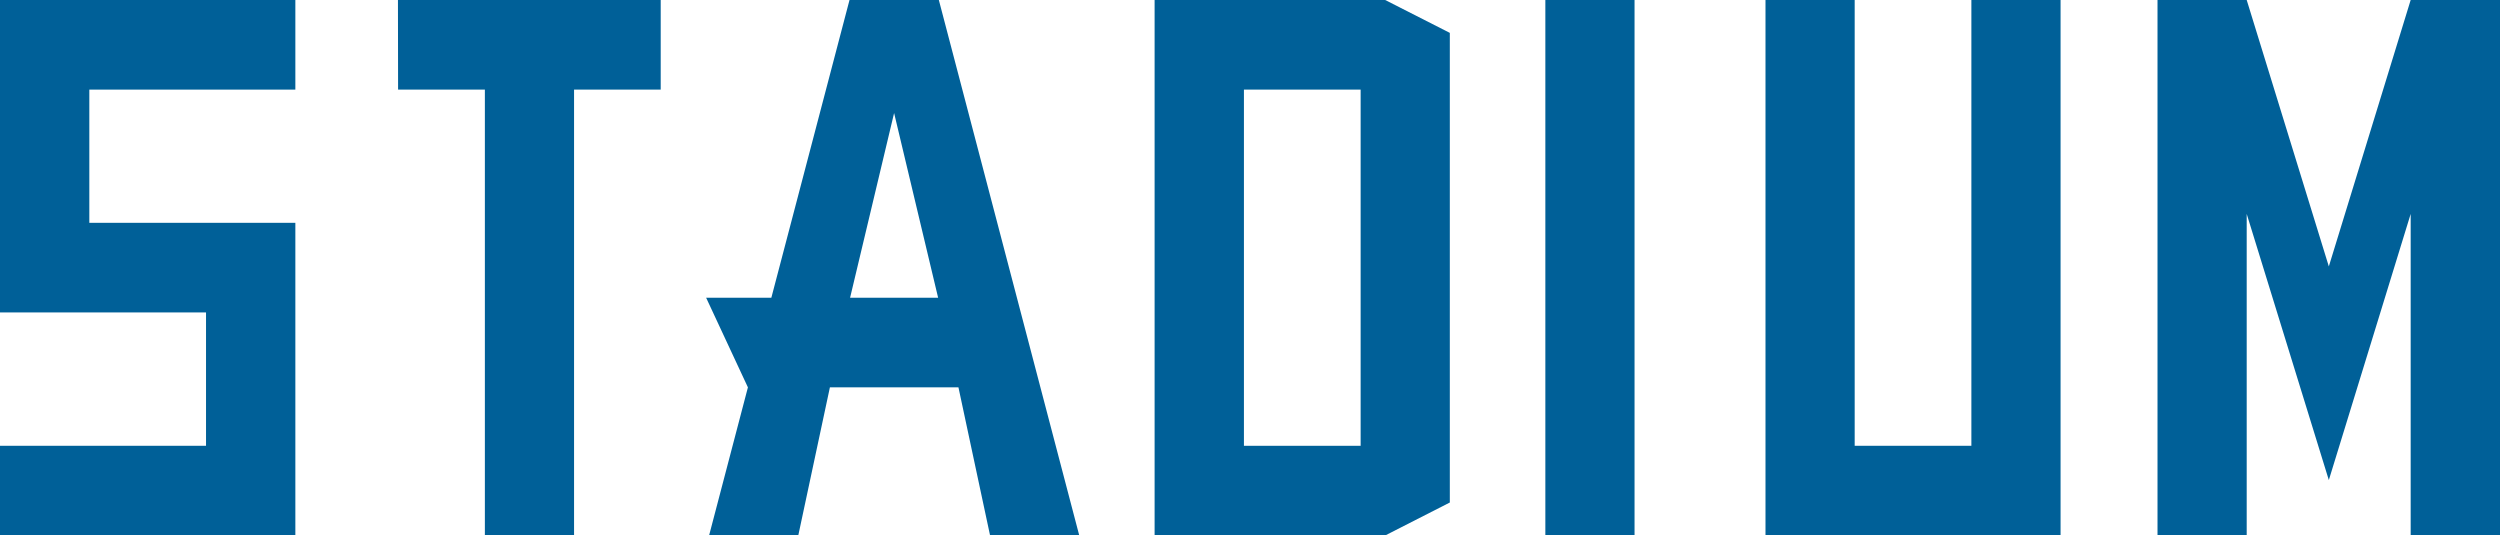
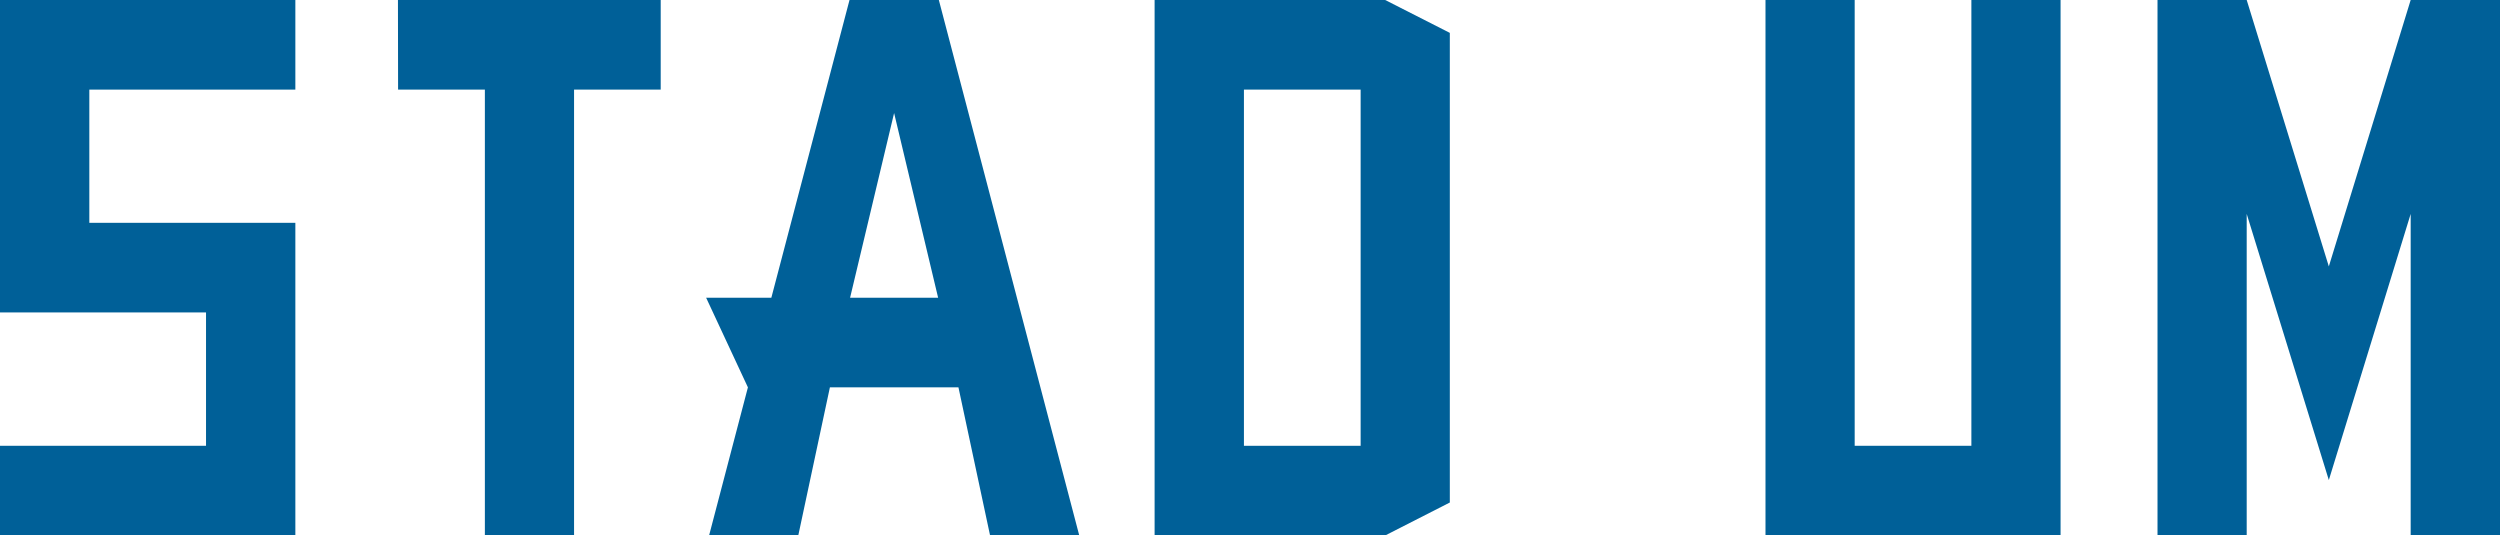
<svg xmlns="http://www.w3.org/2000/svg" id="_レイヤー_2" viewBox="0 0 177.16 37.94">
  <defs>
    <style>.cls-1{fill:#006098;}</style>
  </defs>
  <g id="_コンテンツタイトル英字">
    <polygon class="cls-1" points="0 0 0 22.14 14.6 22.14 14.6 31.59 0 31.59 0 37.94 20.93 37.94 20.93 15.79 6.33 15.79 6.33 6.35 20.93 6.35 20.93 0 0 0 0 0" />
    <polygon class="cls-1" points="28.21 0 28.2 0 28.21 6.35 34.36 6.35 34.36 37.94 40.68 37.94 40.68 6.35 46.82 6.35 46.82 0 28.21 0 28.21 0" />
    <polygon class="cls-1" points="177.16 37.94 177.16 0 170.83 0 165.03 18.88 159.21 0 152.89 0 152.89 37.94 159.21 37.94 159.21 15.16 165.03 34.02 170.83 15.16 170.83 37.94 177.16 37.94 177.16 37.94" />
    <path class="cls-1" d="m81.82,0v37.94h16.35l4.57-2.33V2.33S98.16,0,98.16,0h-16.35Zm14.6,31.59h-8.27V6.35h8.27v25.24h0Z" />
-     <polygon class="cls-1" points="109.51 0 109.51 37.94 115.83 37.94 115.83 0 109.51 0 109.51 0" />
    <path class="cls-1" d="m66.53,0h-6.33l-5.54,21.1h-4.62l2.96,6.35h0l-2.75,10.49h6.32l2.24-10.49h9.11l2.24,10.49h6.32L66.53,0h0Zm-6.29,21.1l3.12-13.09,3.12,13.09h-6.24Z" />
    <polygon class="cls-1" points="139.7 0 139.7 31.59 131.43 31.59 131.43 0 125.11 0 125.11 37.94 146.02 37.94 146.02 4.69 146.02 0 139.7 0 139.7 0" />
  </g>
</svg>